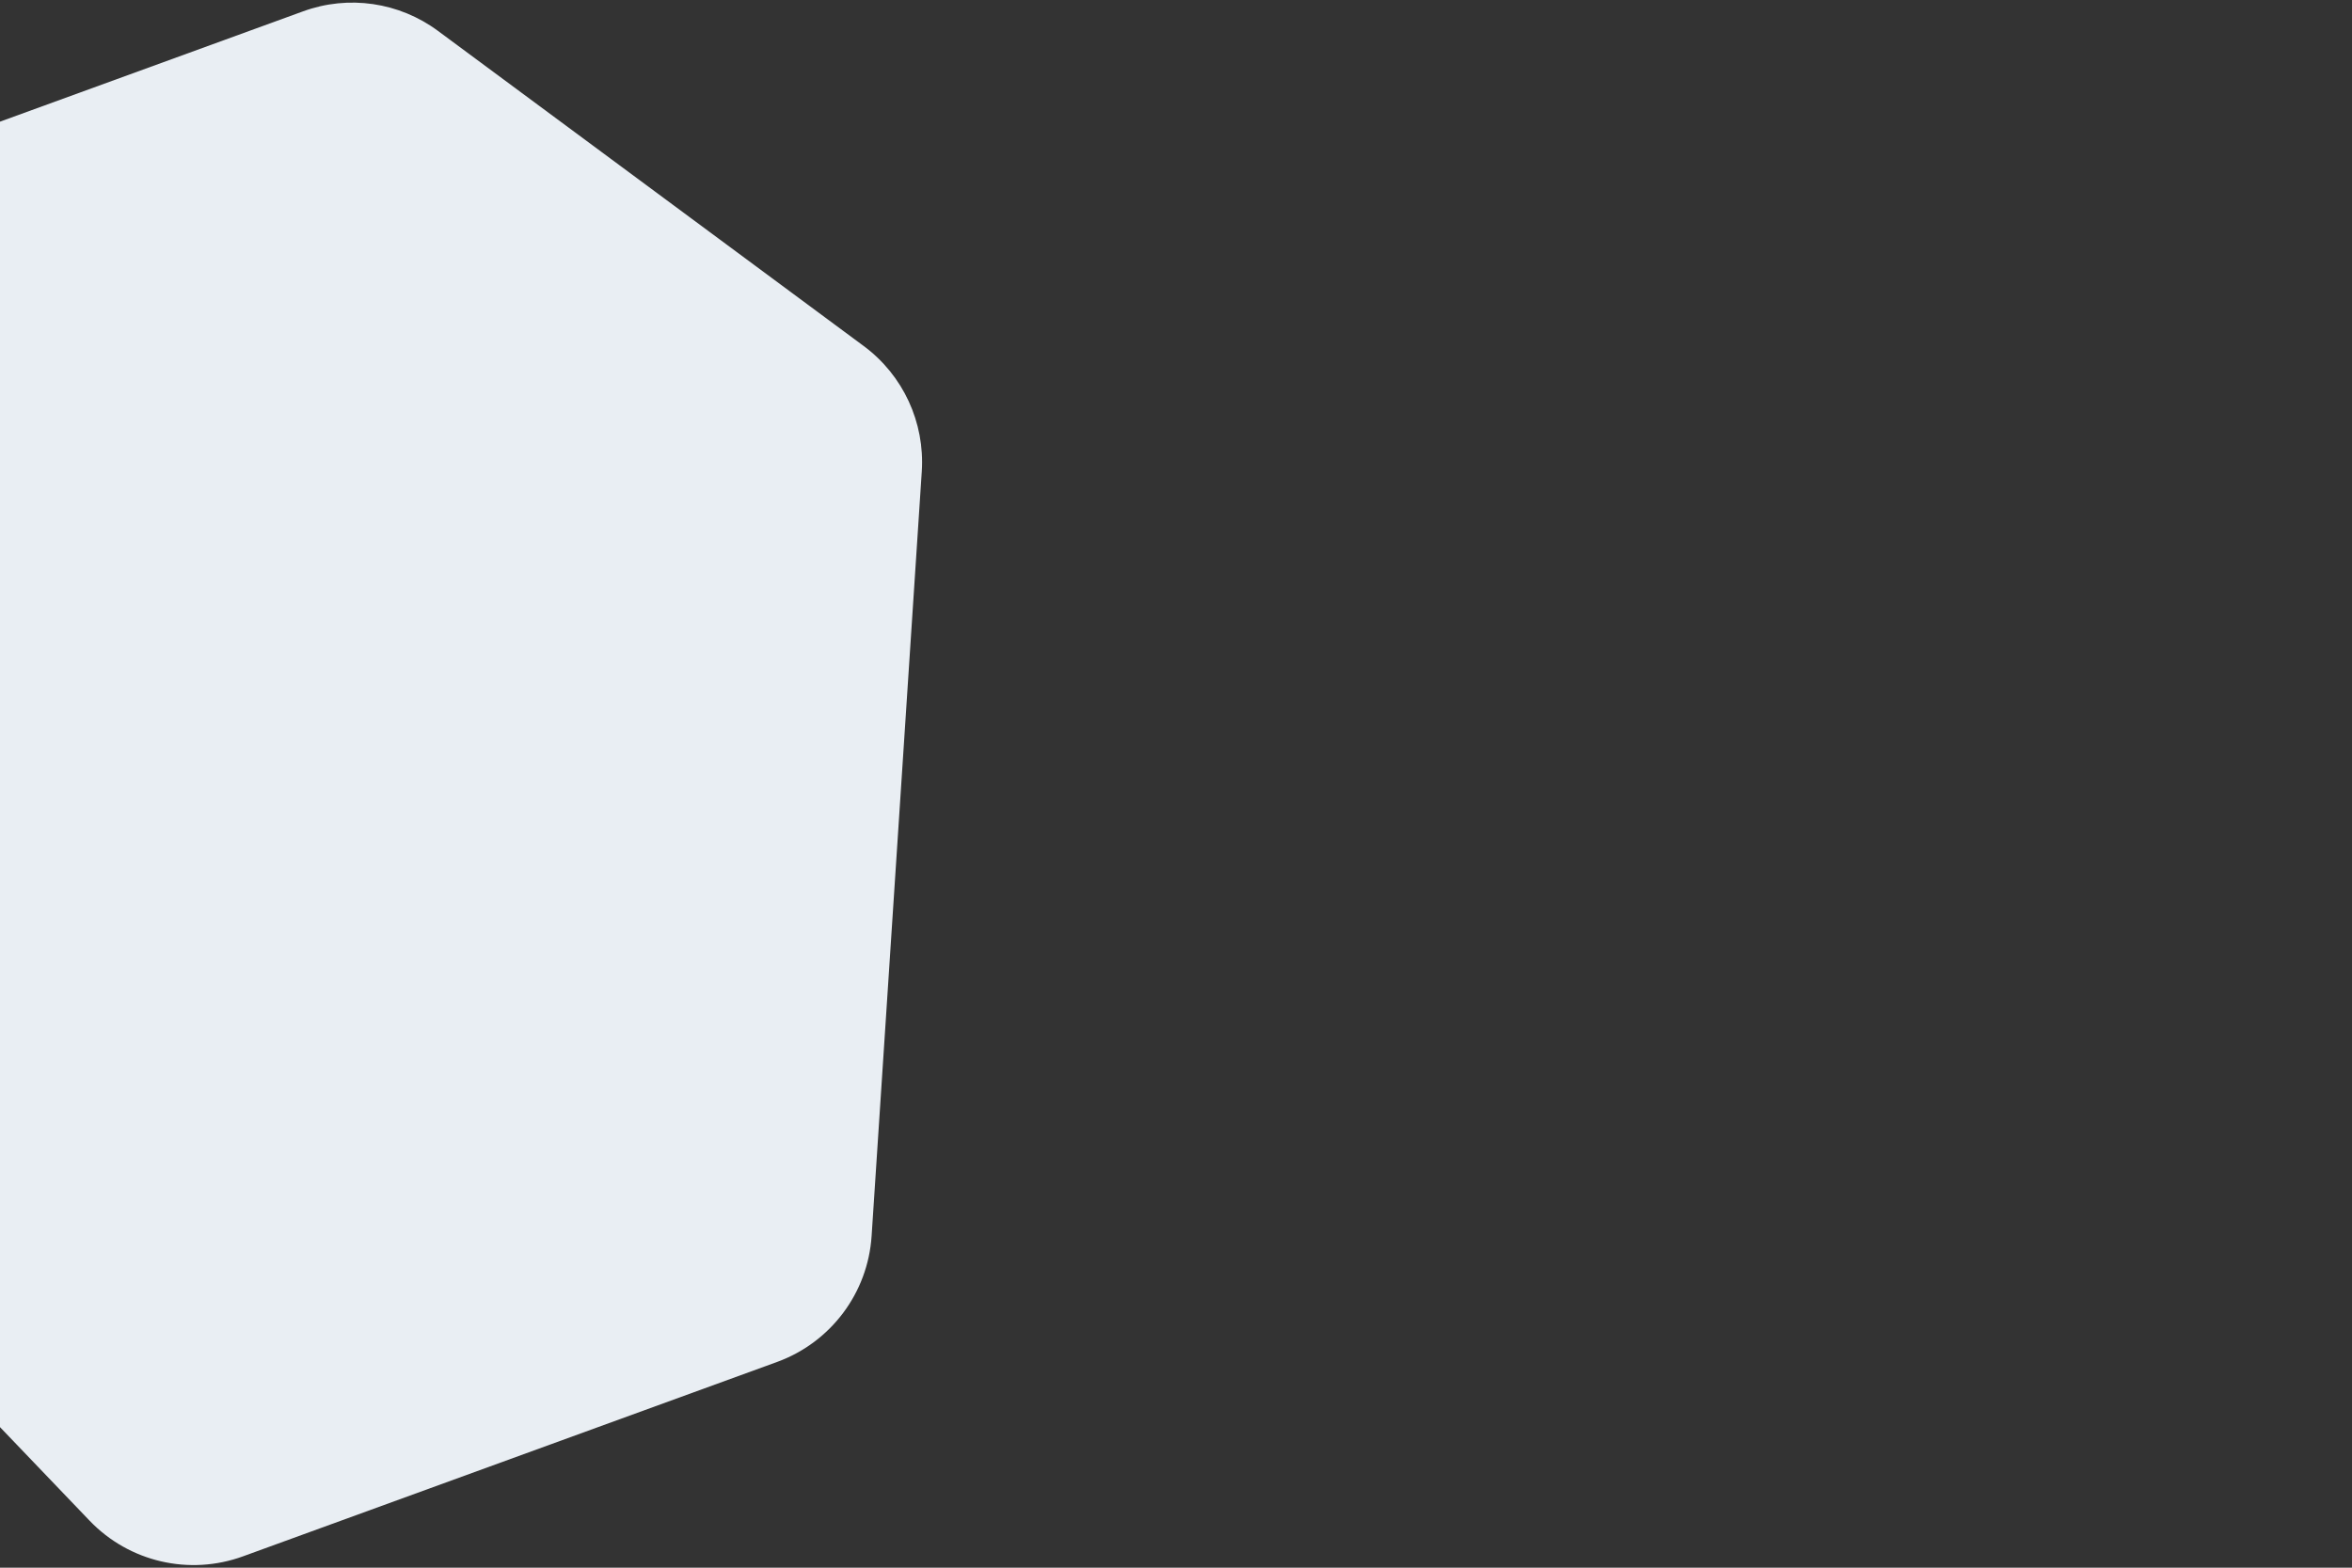
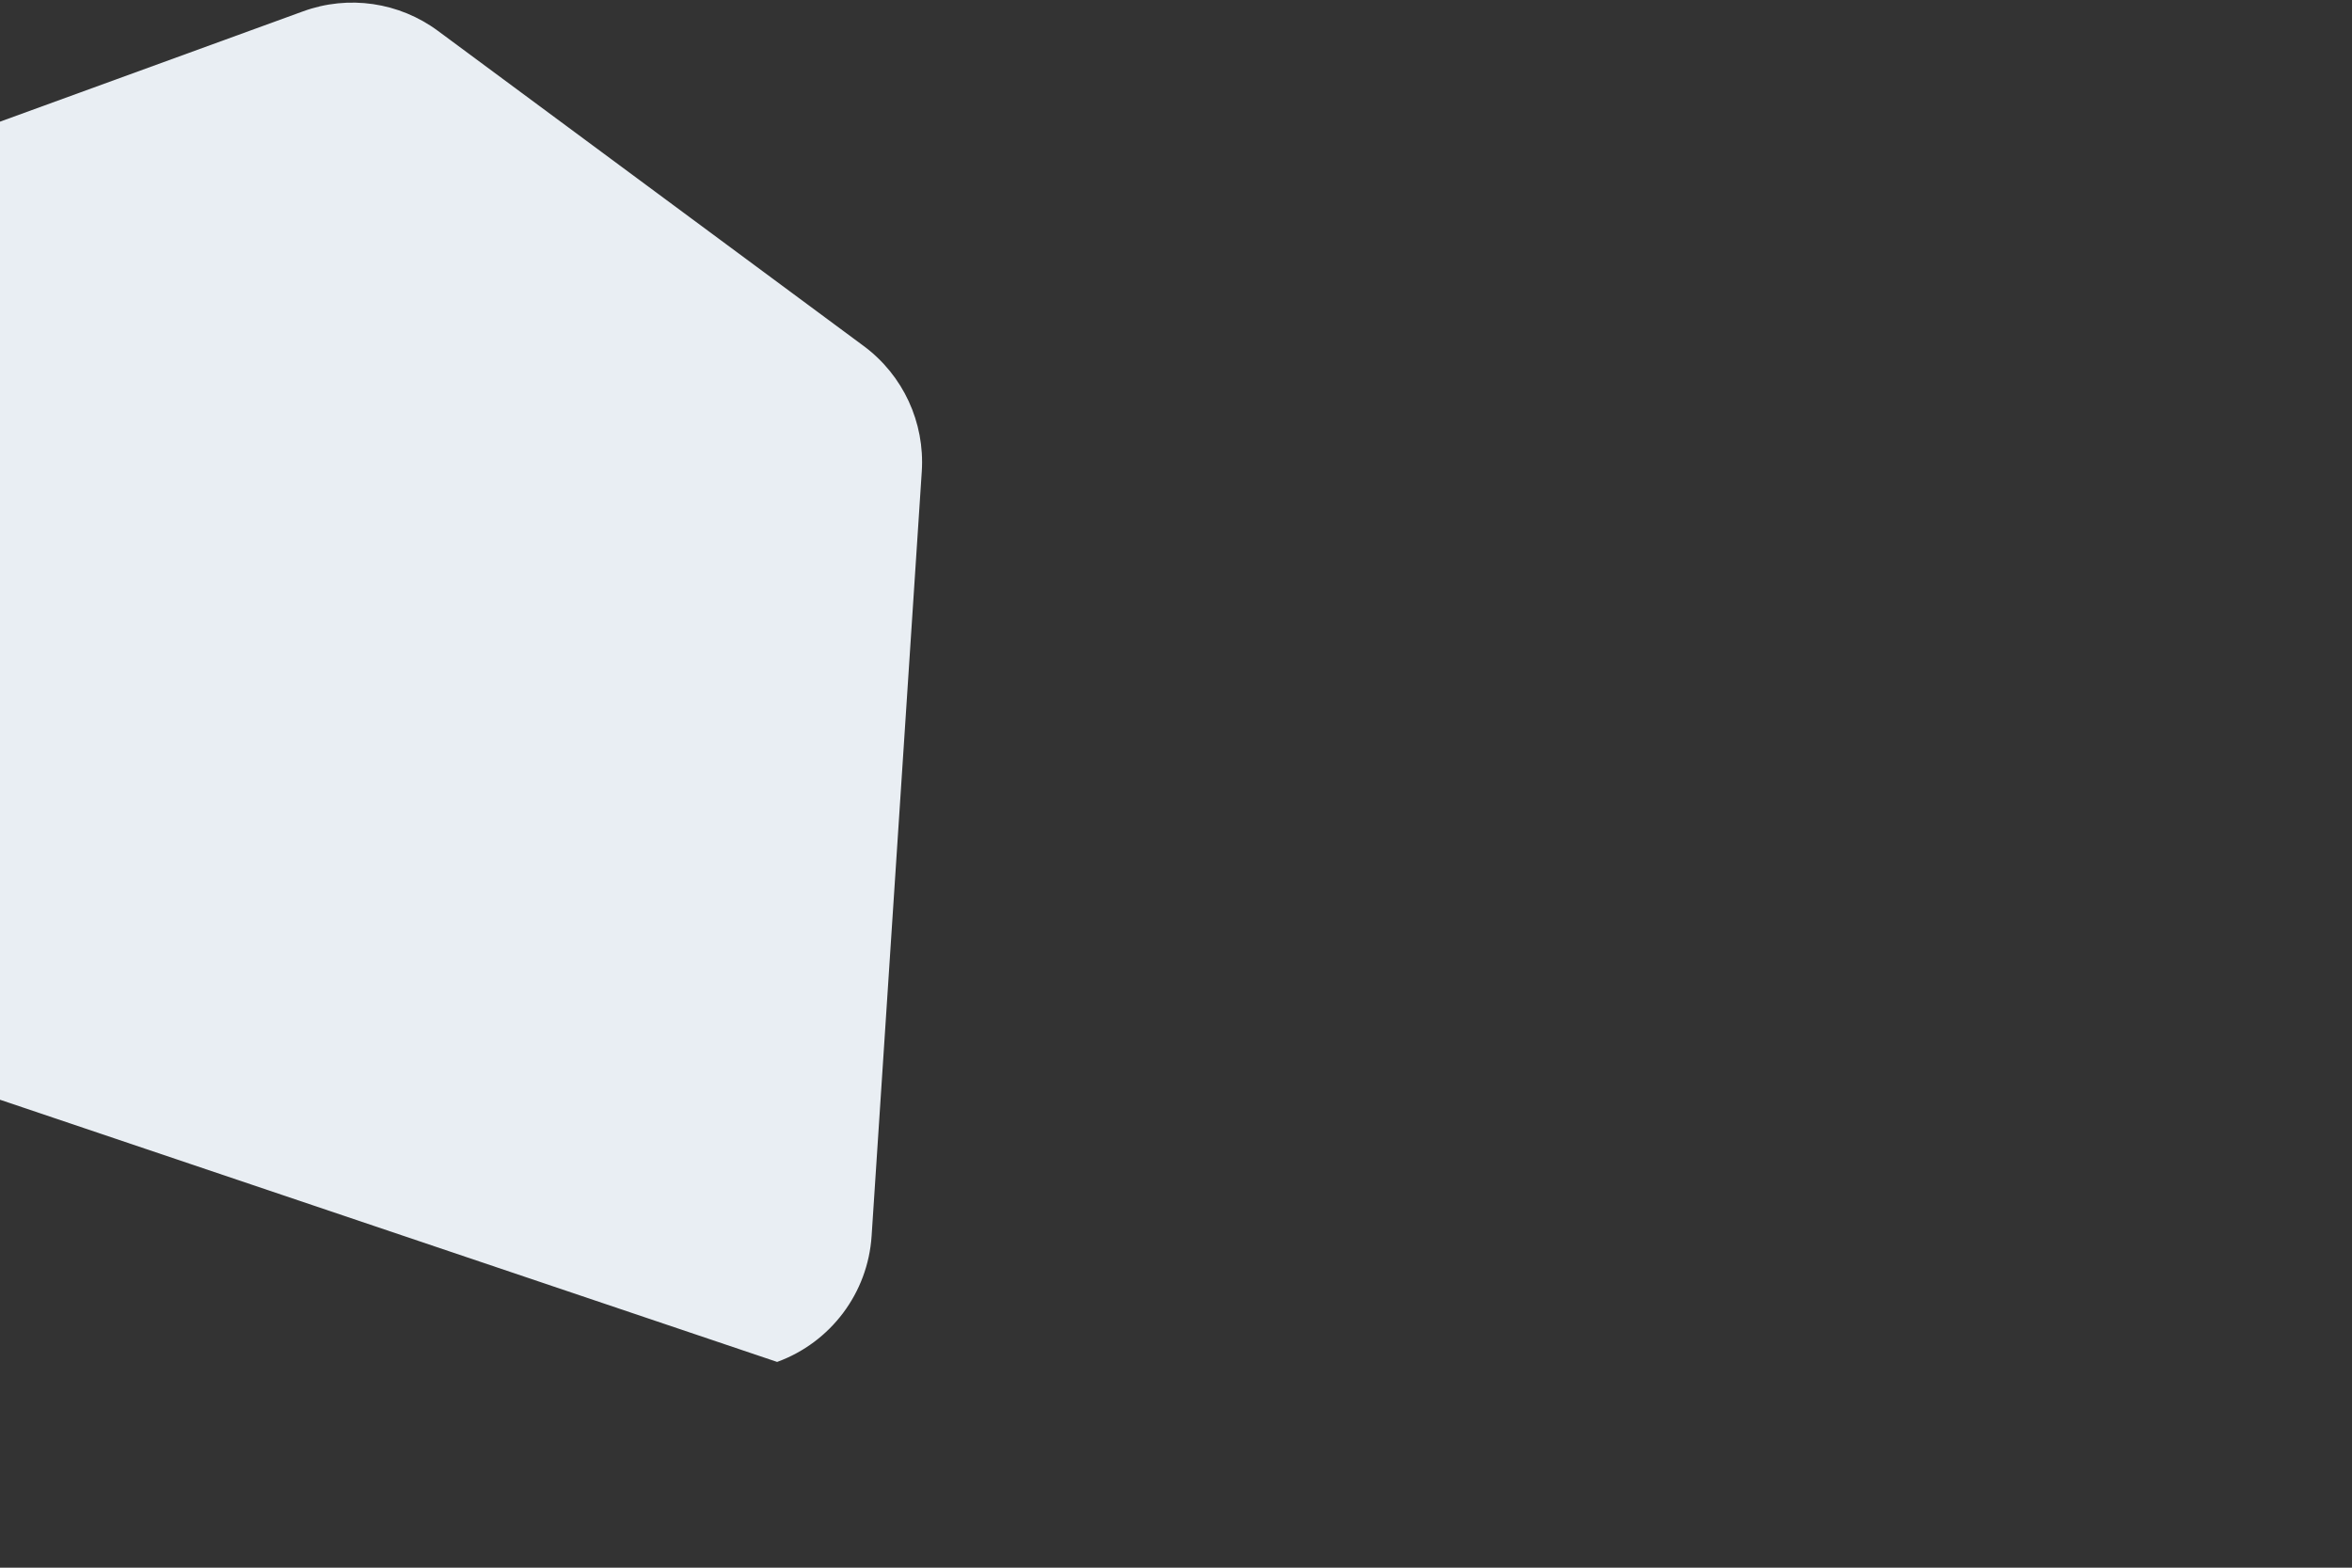
<svg xmlns="http://www.w3.org/2000/svg" version="1.1" id="shape" x="0px" y="0px" viewBox="0 0 1200 800" style="enable-background:new 0 0 1200 800;" xml:space="preserve">
  <rect x="0" y="0" width="1200" height="800" fill="#333333" stroke="none" />
  <style type="text/css">
	.st0{fill:#E9EEF3;}
</style>
-   <path id="grey" class="st0" d="M154.6,5.8l-288.4,105c-23.2,8.4-40.6,28-46.4,52l-62.9,262.9c-5.8,24.3,1.1,49.9,18.4,67.9L45.7,776  c20.2,21.1,50.9,28.2,78.3,18.2L396.5,695c27.4-10,46.3-35.2,48.2-64.3l25.6-390.2c1.6-24.9-9.5-49-29.6-63.9L223.5,15.8  C203.7,1.1,177.8-2.7,154.6,5.8z" />
+   <path id="grey" class="st0" d="M154.6,5.8l-288.4,105c-23.2,8.4-40.6,28-46.4,52l-62.9,262.9c-5.8,24.3,1.1,49.9,18.4,67.9c20.2,21.1,50.9,28.2,78.3,18.2L396.5,695c27.4-10,46.3-35.2,48.2-64.3l25.6-390.2c1.6-24.9-9.5-49-29.6-63.9L223.5,15.8  C203.7,1.1,177.8-2.7,154.6,5.8z" />
</svg>